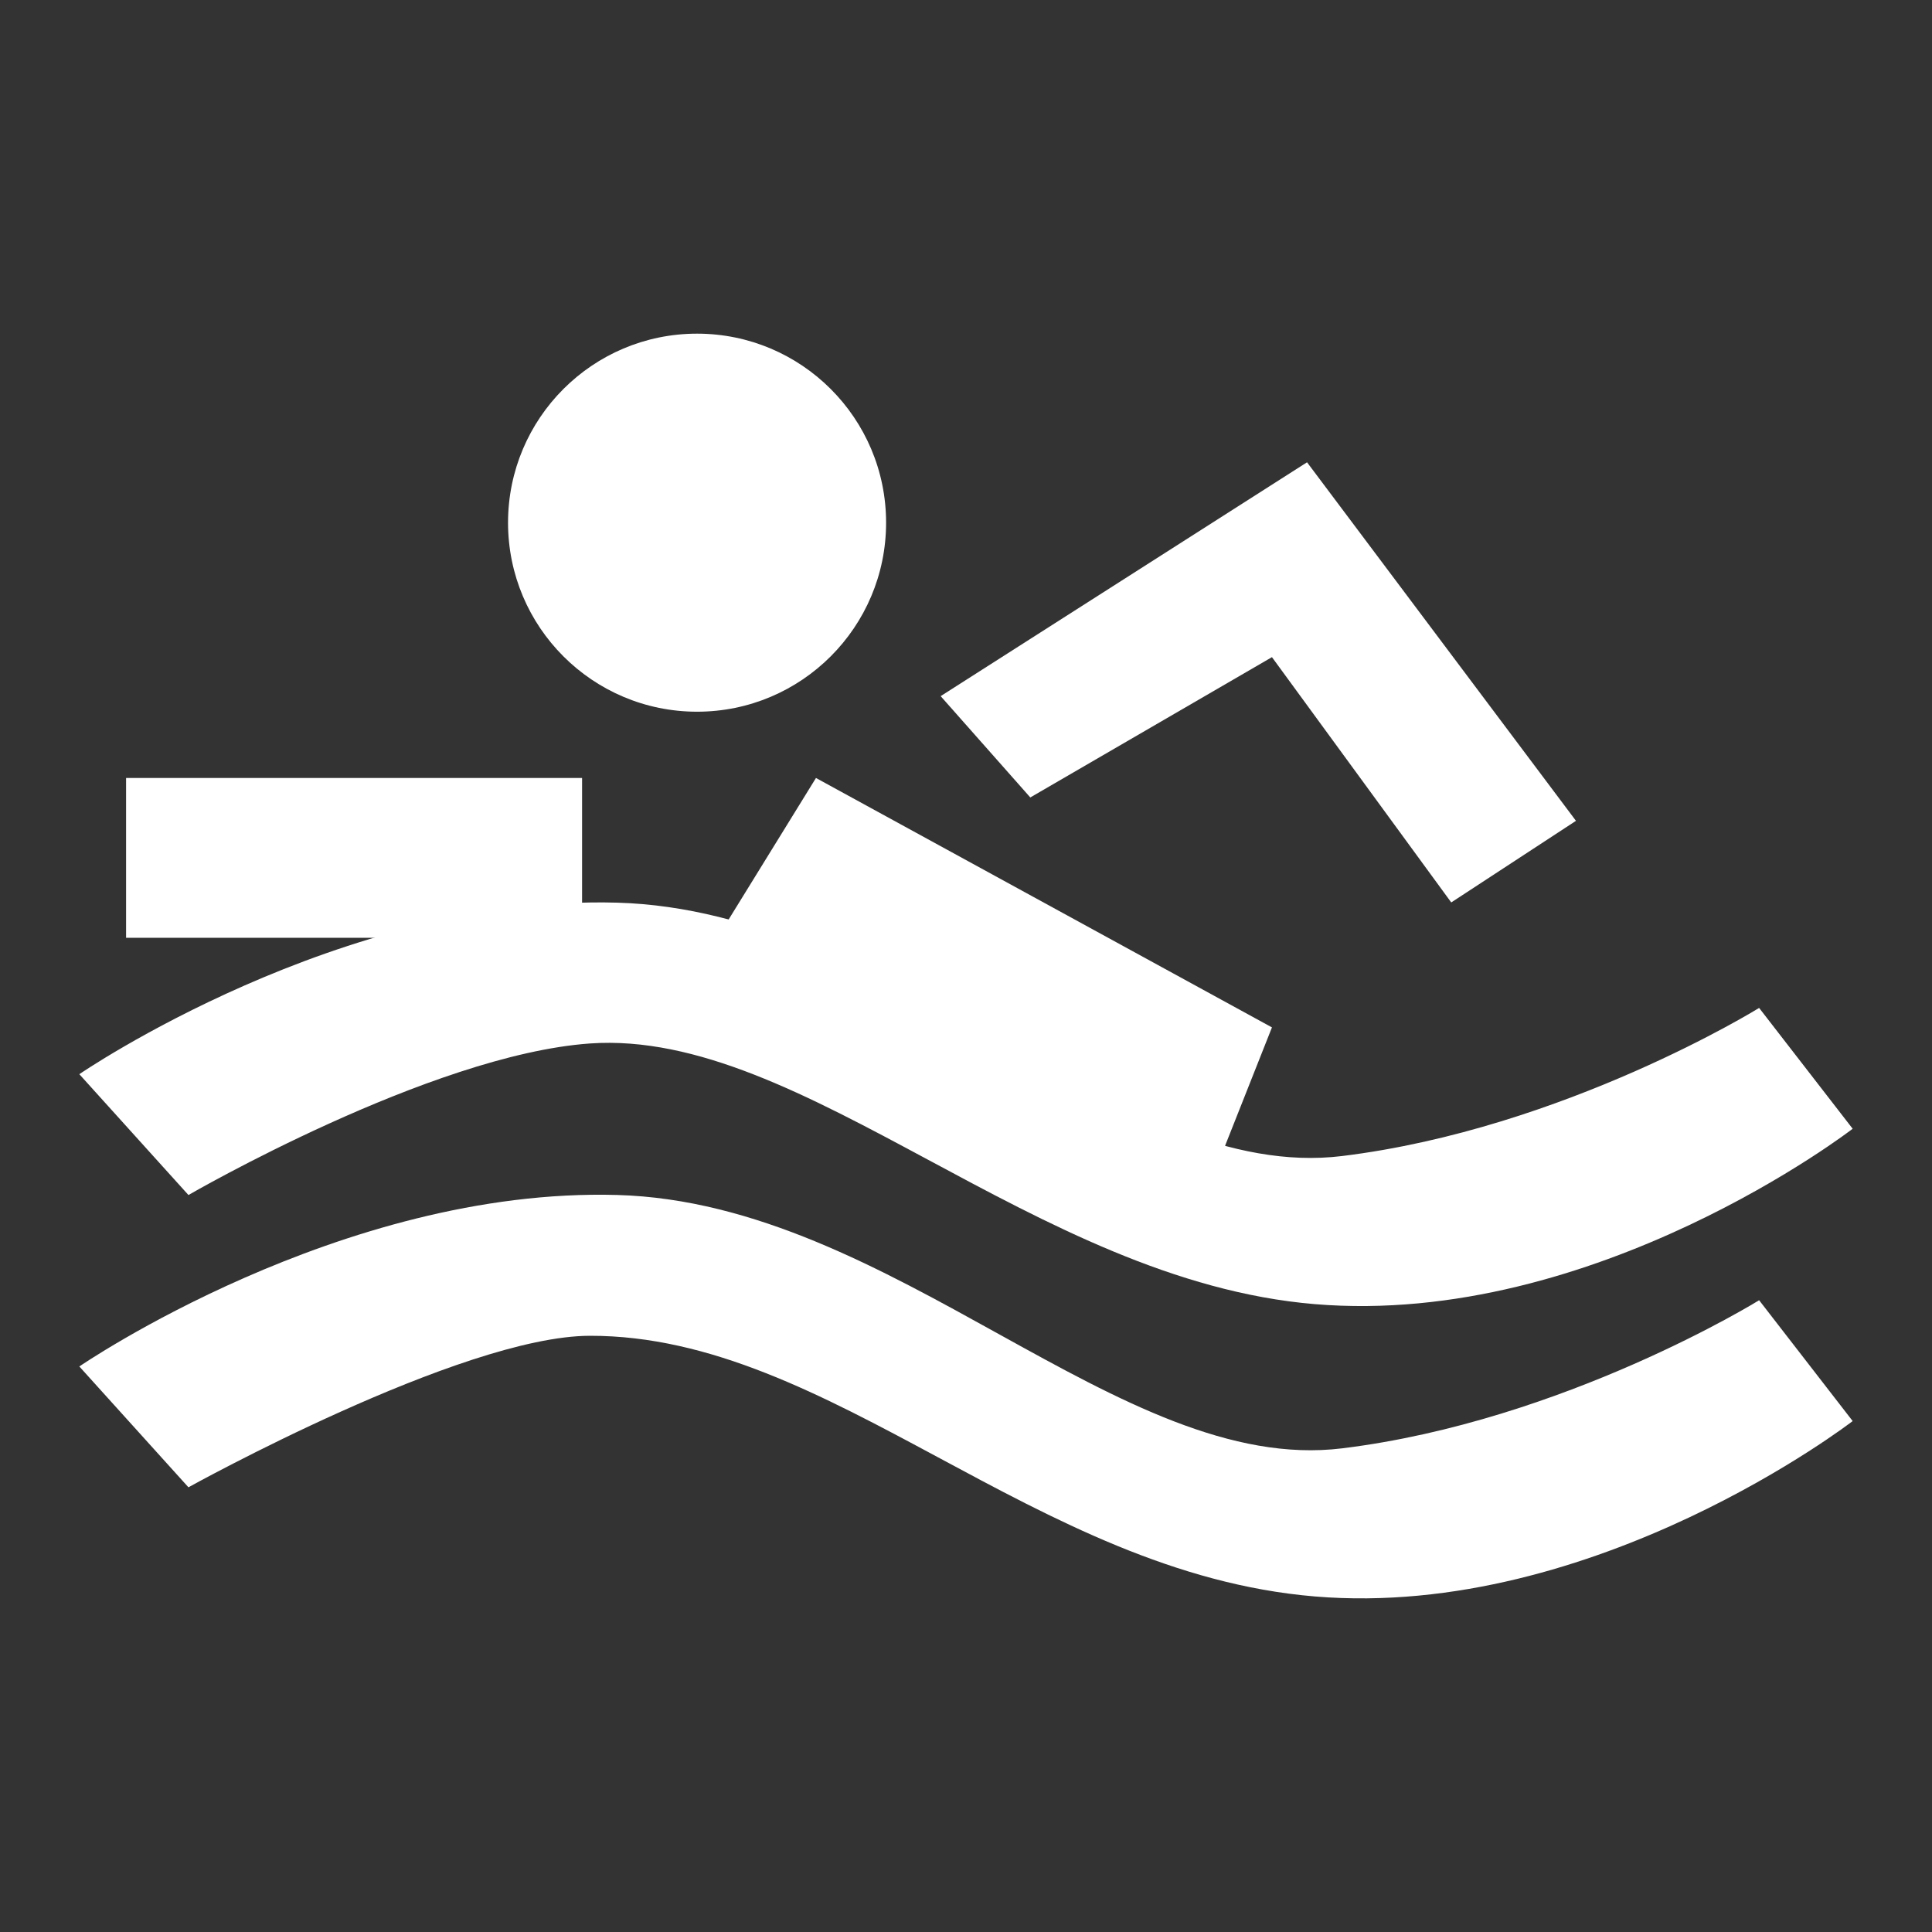
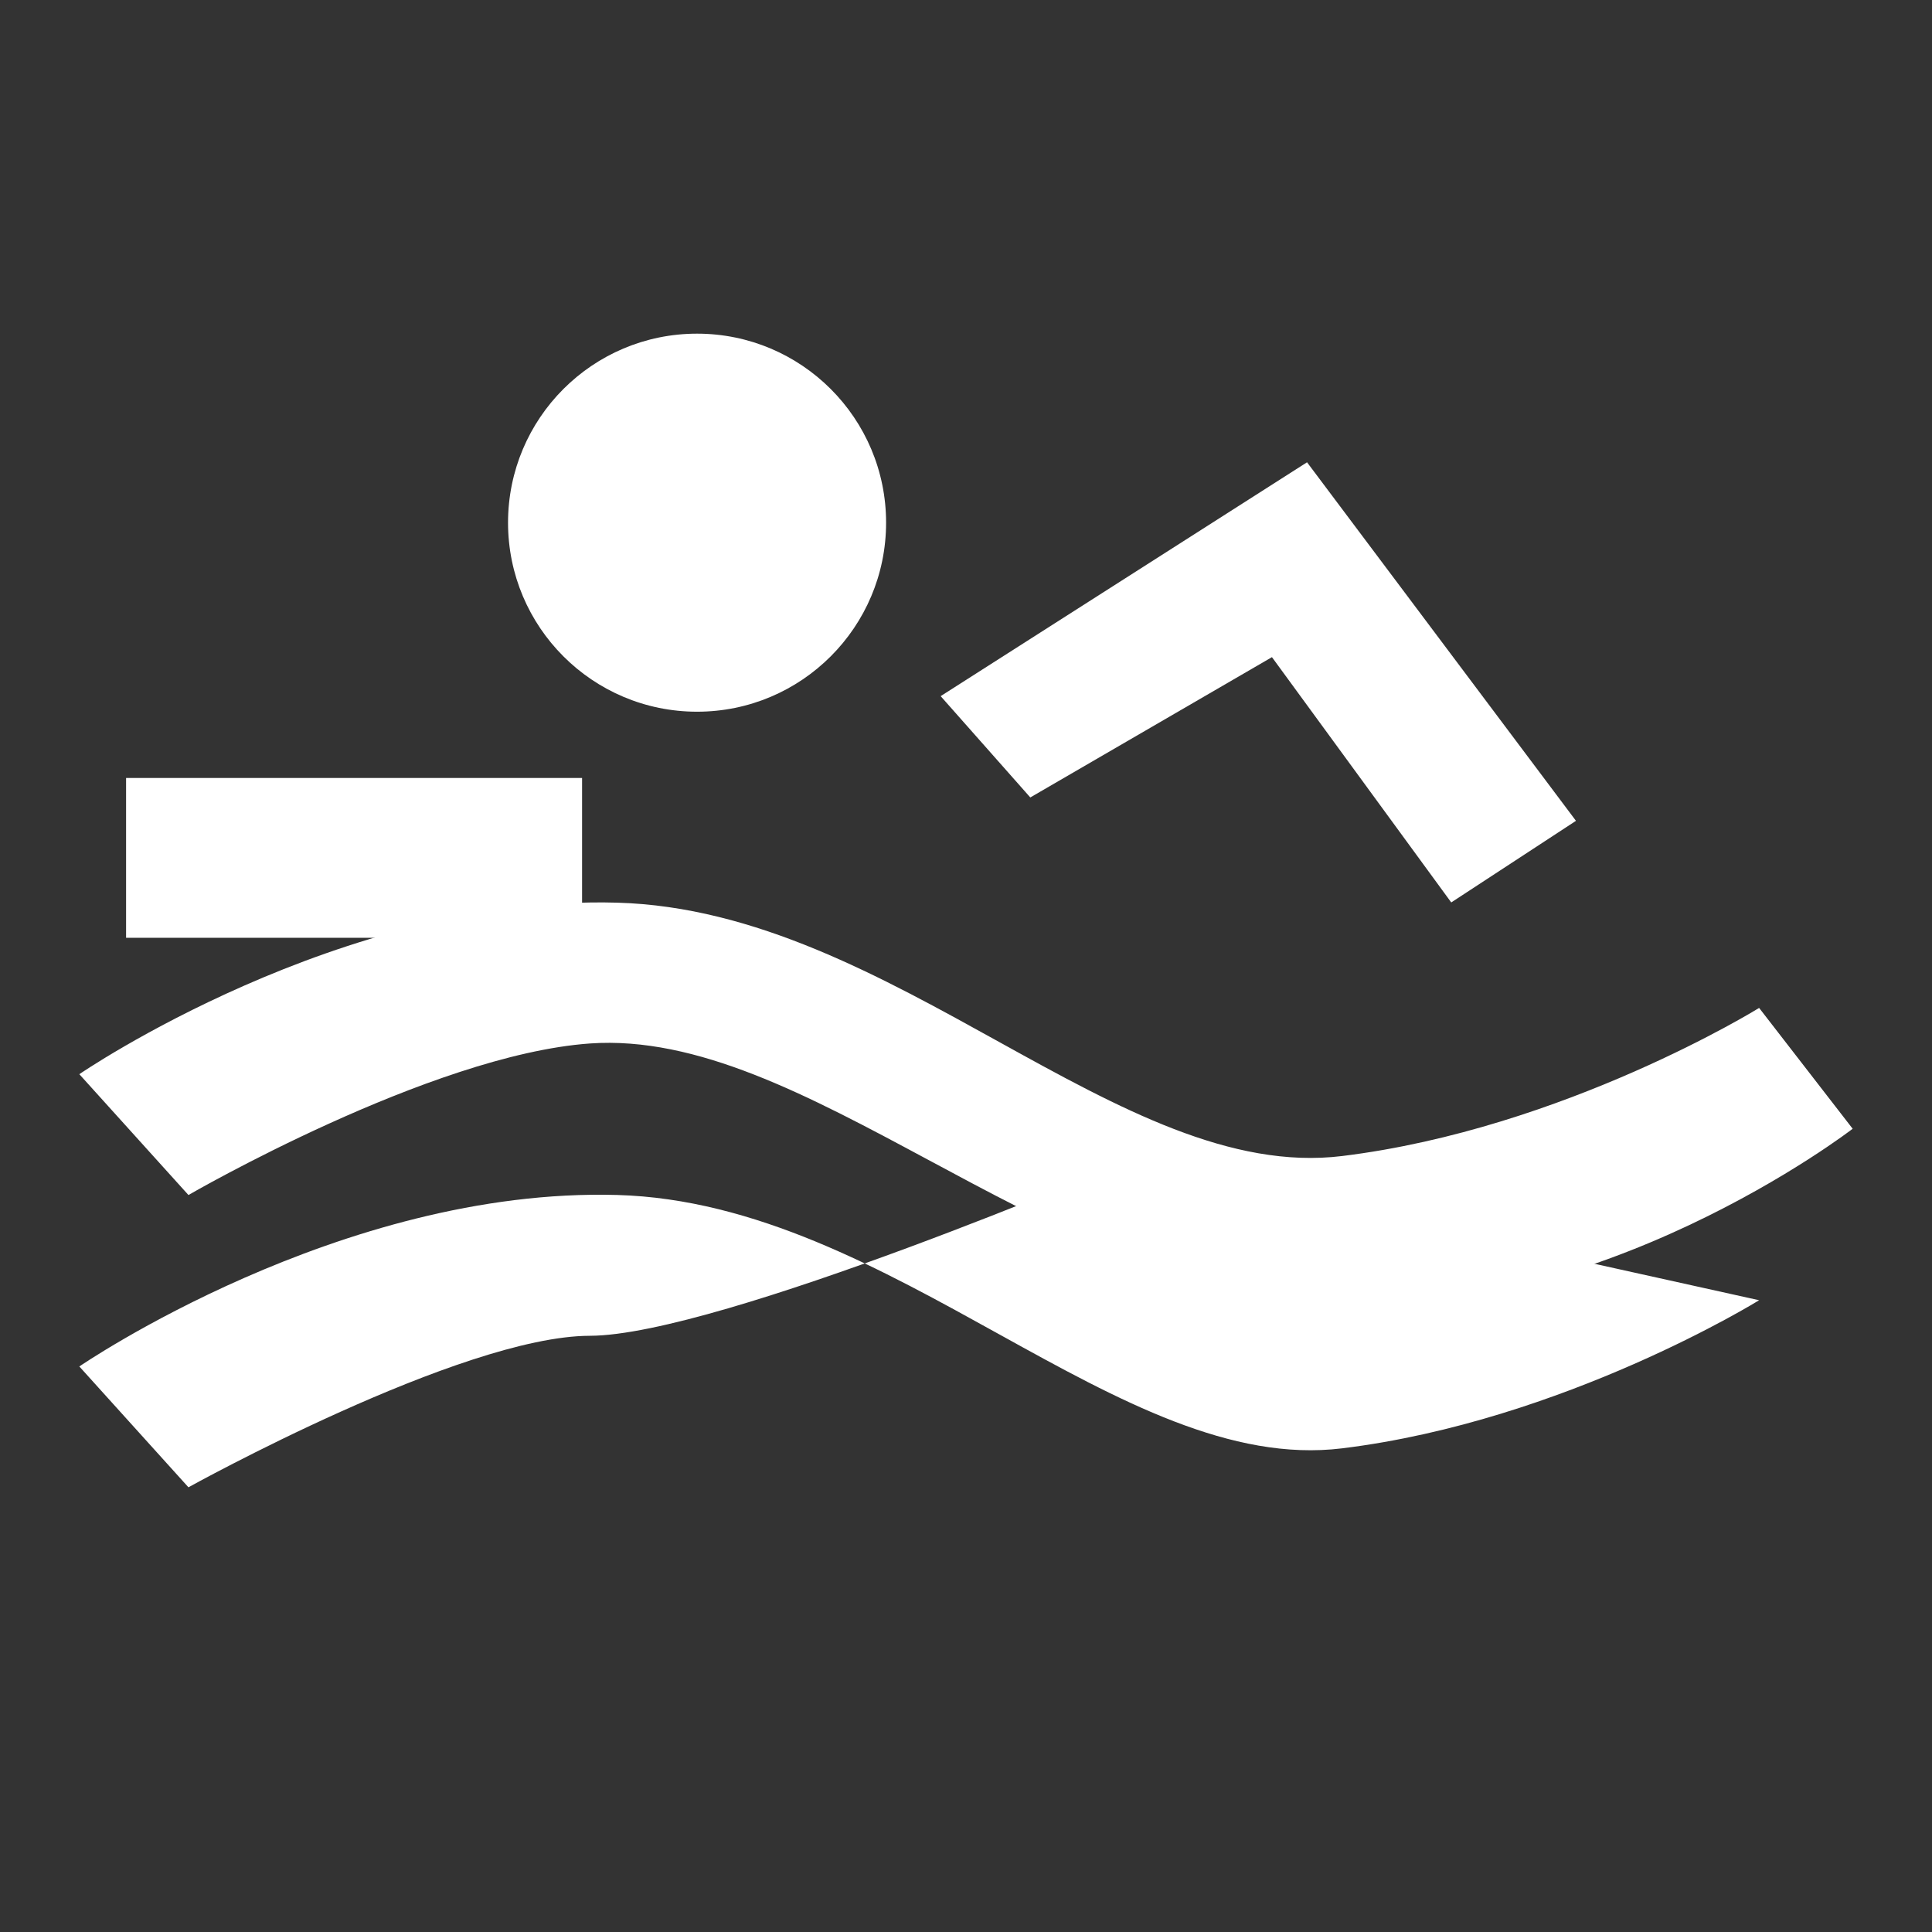
<svg xmlns="http://www.w3.org/2000/svg" id="Vrstva_1" data-name="Vrstva 1" viewBox="0 0 500 500">
  <rect x="0" y="0" width="500" height="500" fill="#333333" stroke="none" />
  <defs>
    <style>.cls-1{fill:#fff;}</style>
  </defs>
  <title>Plavání</title>
  <path class="cls-1" d="M20.53,278l28.24,31.27S111.31,273,152.66,270.05c55.39-3.89,115,61.4,187.61,67.46s139.2-45.39,139.2-45.39l-24.21-31.27s-50.43,31.27-107.92,38.33-116-63.55-187.61-65.57S20.53,278,20.53,278Z" />
-   <path class="cls-1" d="M20.53,353.64l28.24,31.27s70.54-39.15,103.89-39.21c62.54-.12,115,61.4,187.61,67.46s139.2-45.39,139.2-45.39L455.26,336.5s-50.43,31.27-107.92,38.33-116-63.55-187.61-65.57S20.53,353.64,20.53,353.64Z" />
+   <path class="cls-1" d="M20.53,353.64l28.24,31.27s70.54-39.15,103.89-39.21s139.2-45.39,139.2-45.39L455.26,336.5s-50.43,31.27-107.92,38.33-116-63.55-187.61-65.57S20.53,353.64,20.53,353.64Z" />
  <rect class="cls-1" x="32.63" y="201.34" width="118.01" height="41.36" />
-   <polygon class="cls-1" points="181.92 248.74 211.17 201.34 329.18 265.89 312.03 309.2 181.92 248.74" />
  <polygon class="cls-1" points="243.44 180.16 266.64 206.38 329.18 170.07 375.58 233.55 407.86 212.43 338.26 119.64 243.44 180.16" />
  <circle class="cls-1" cx="180.4" cy="135.27" r="48.92" />
</svg>